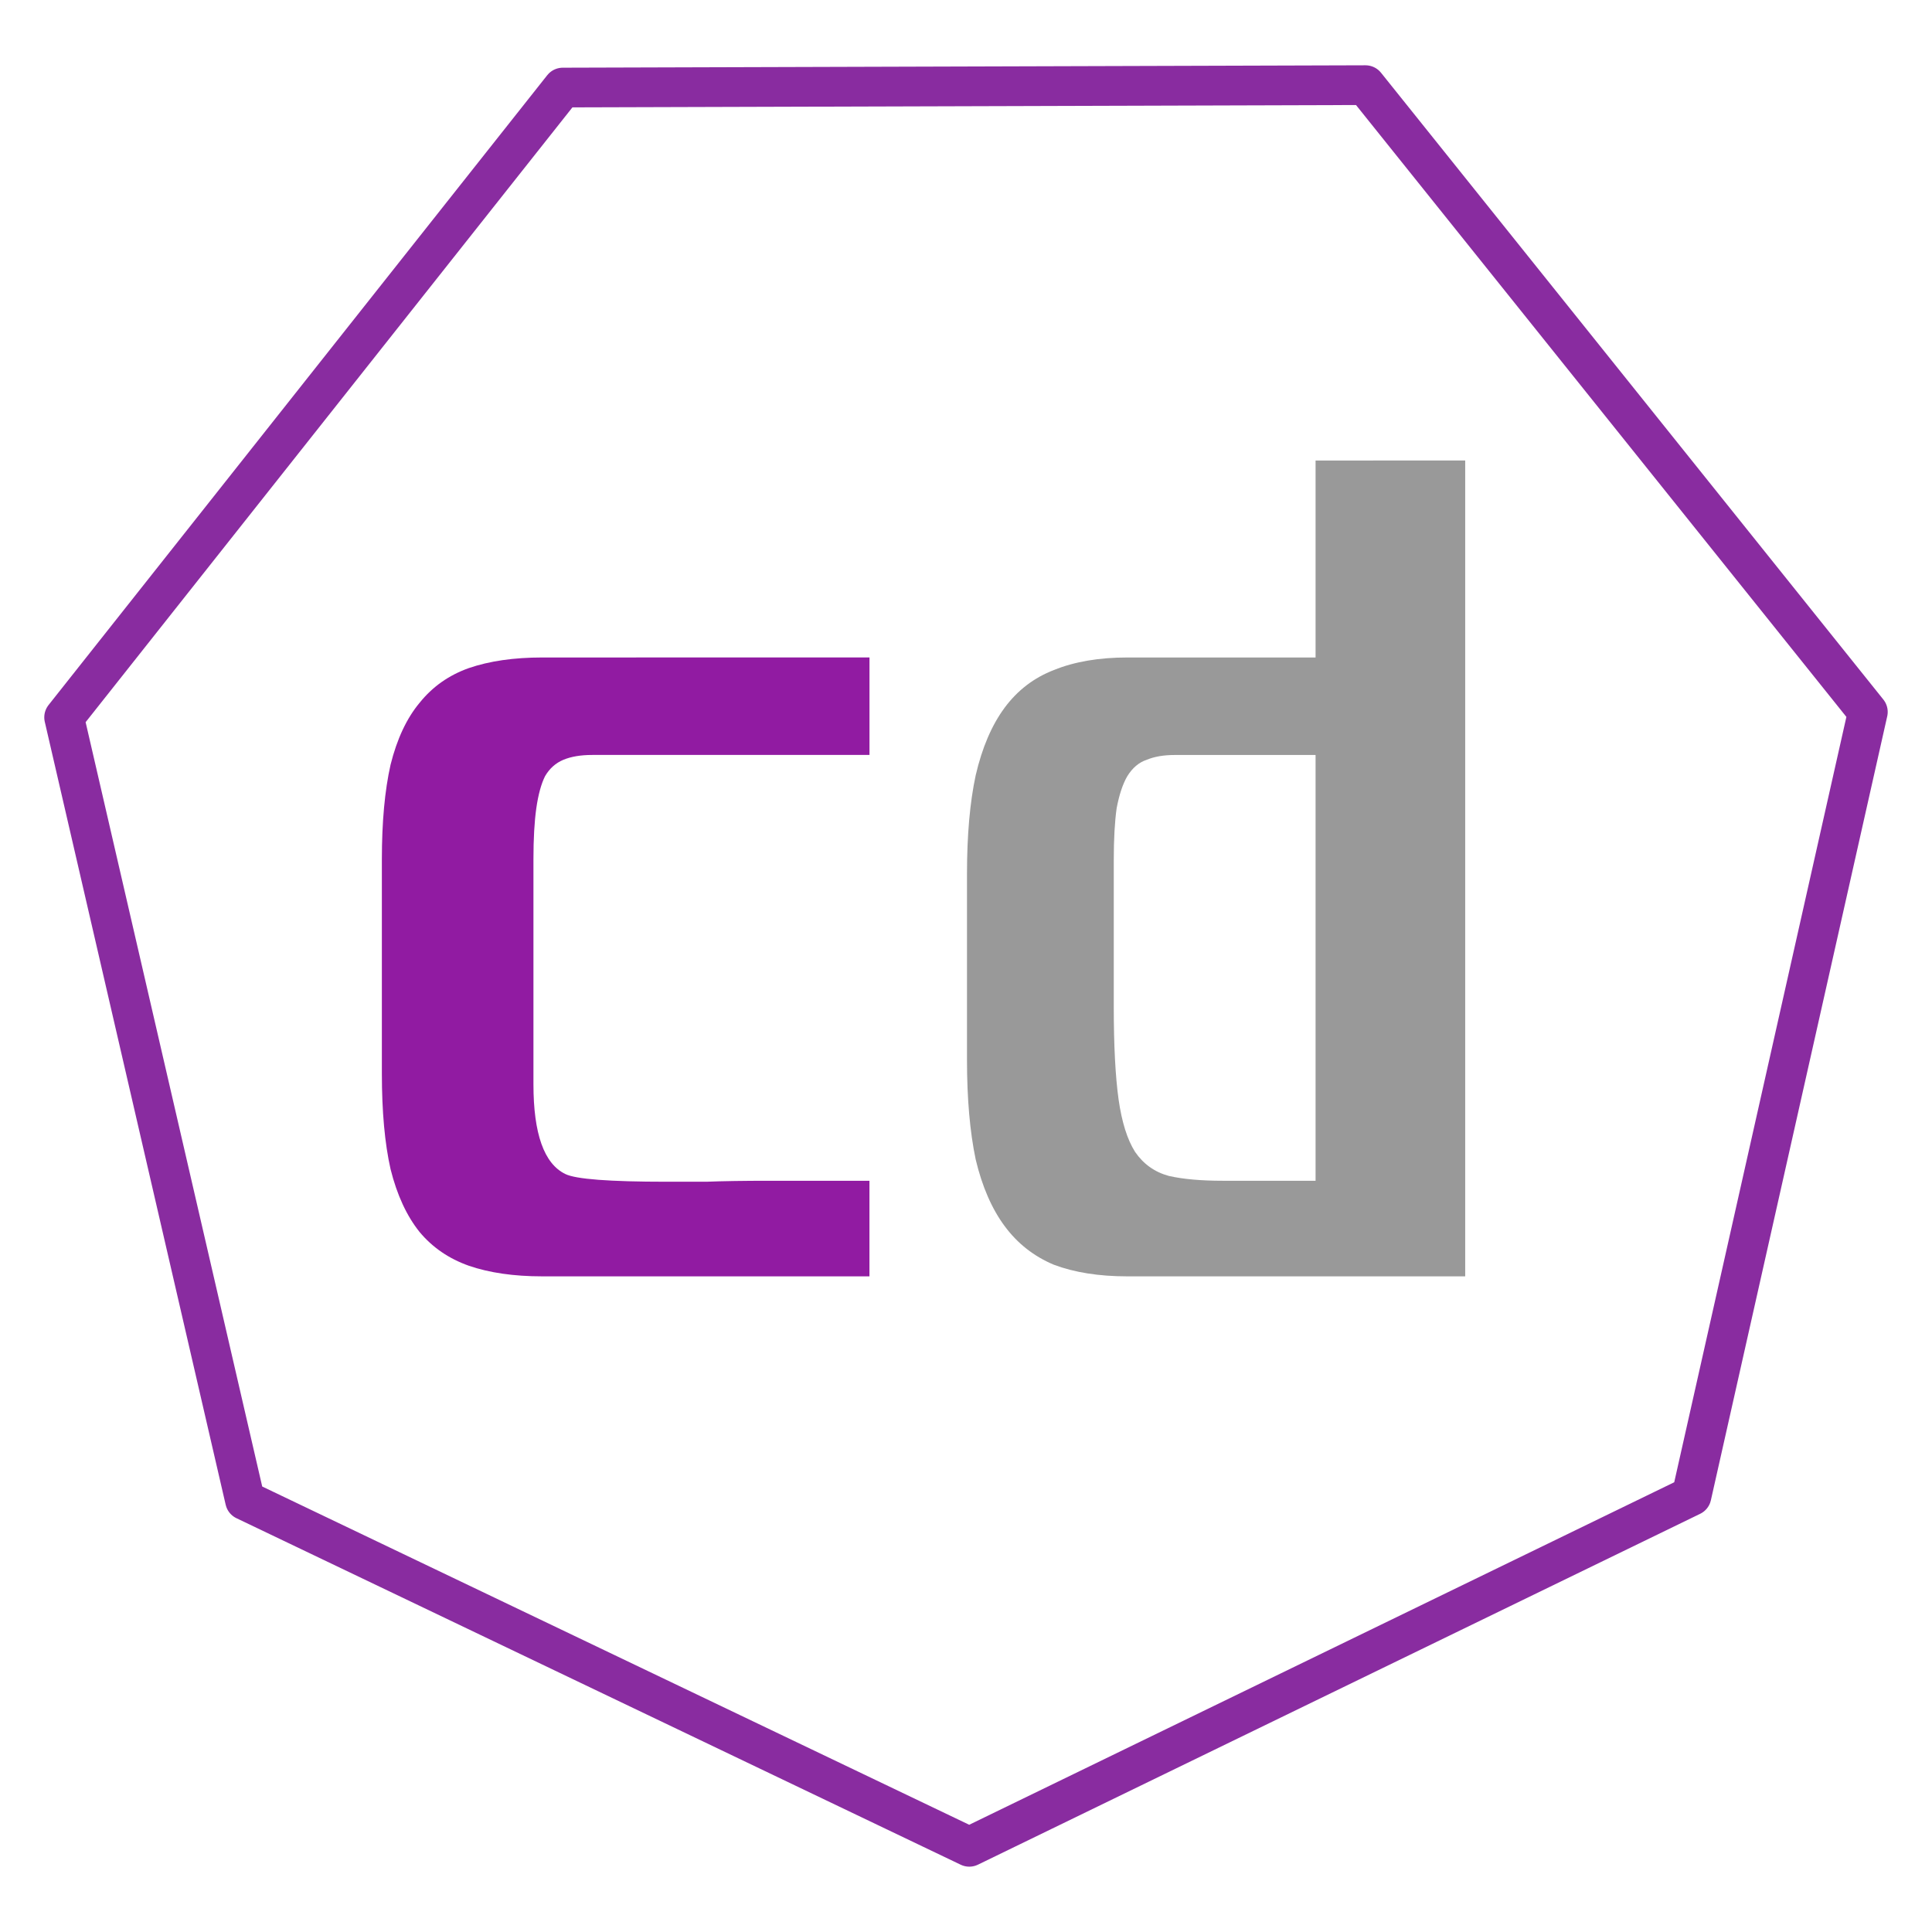
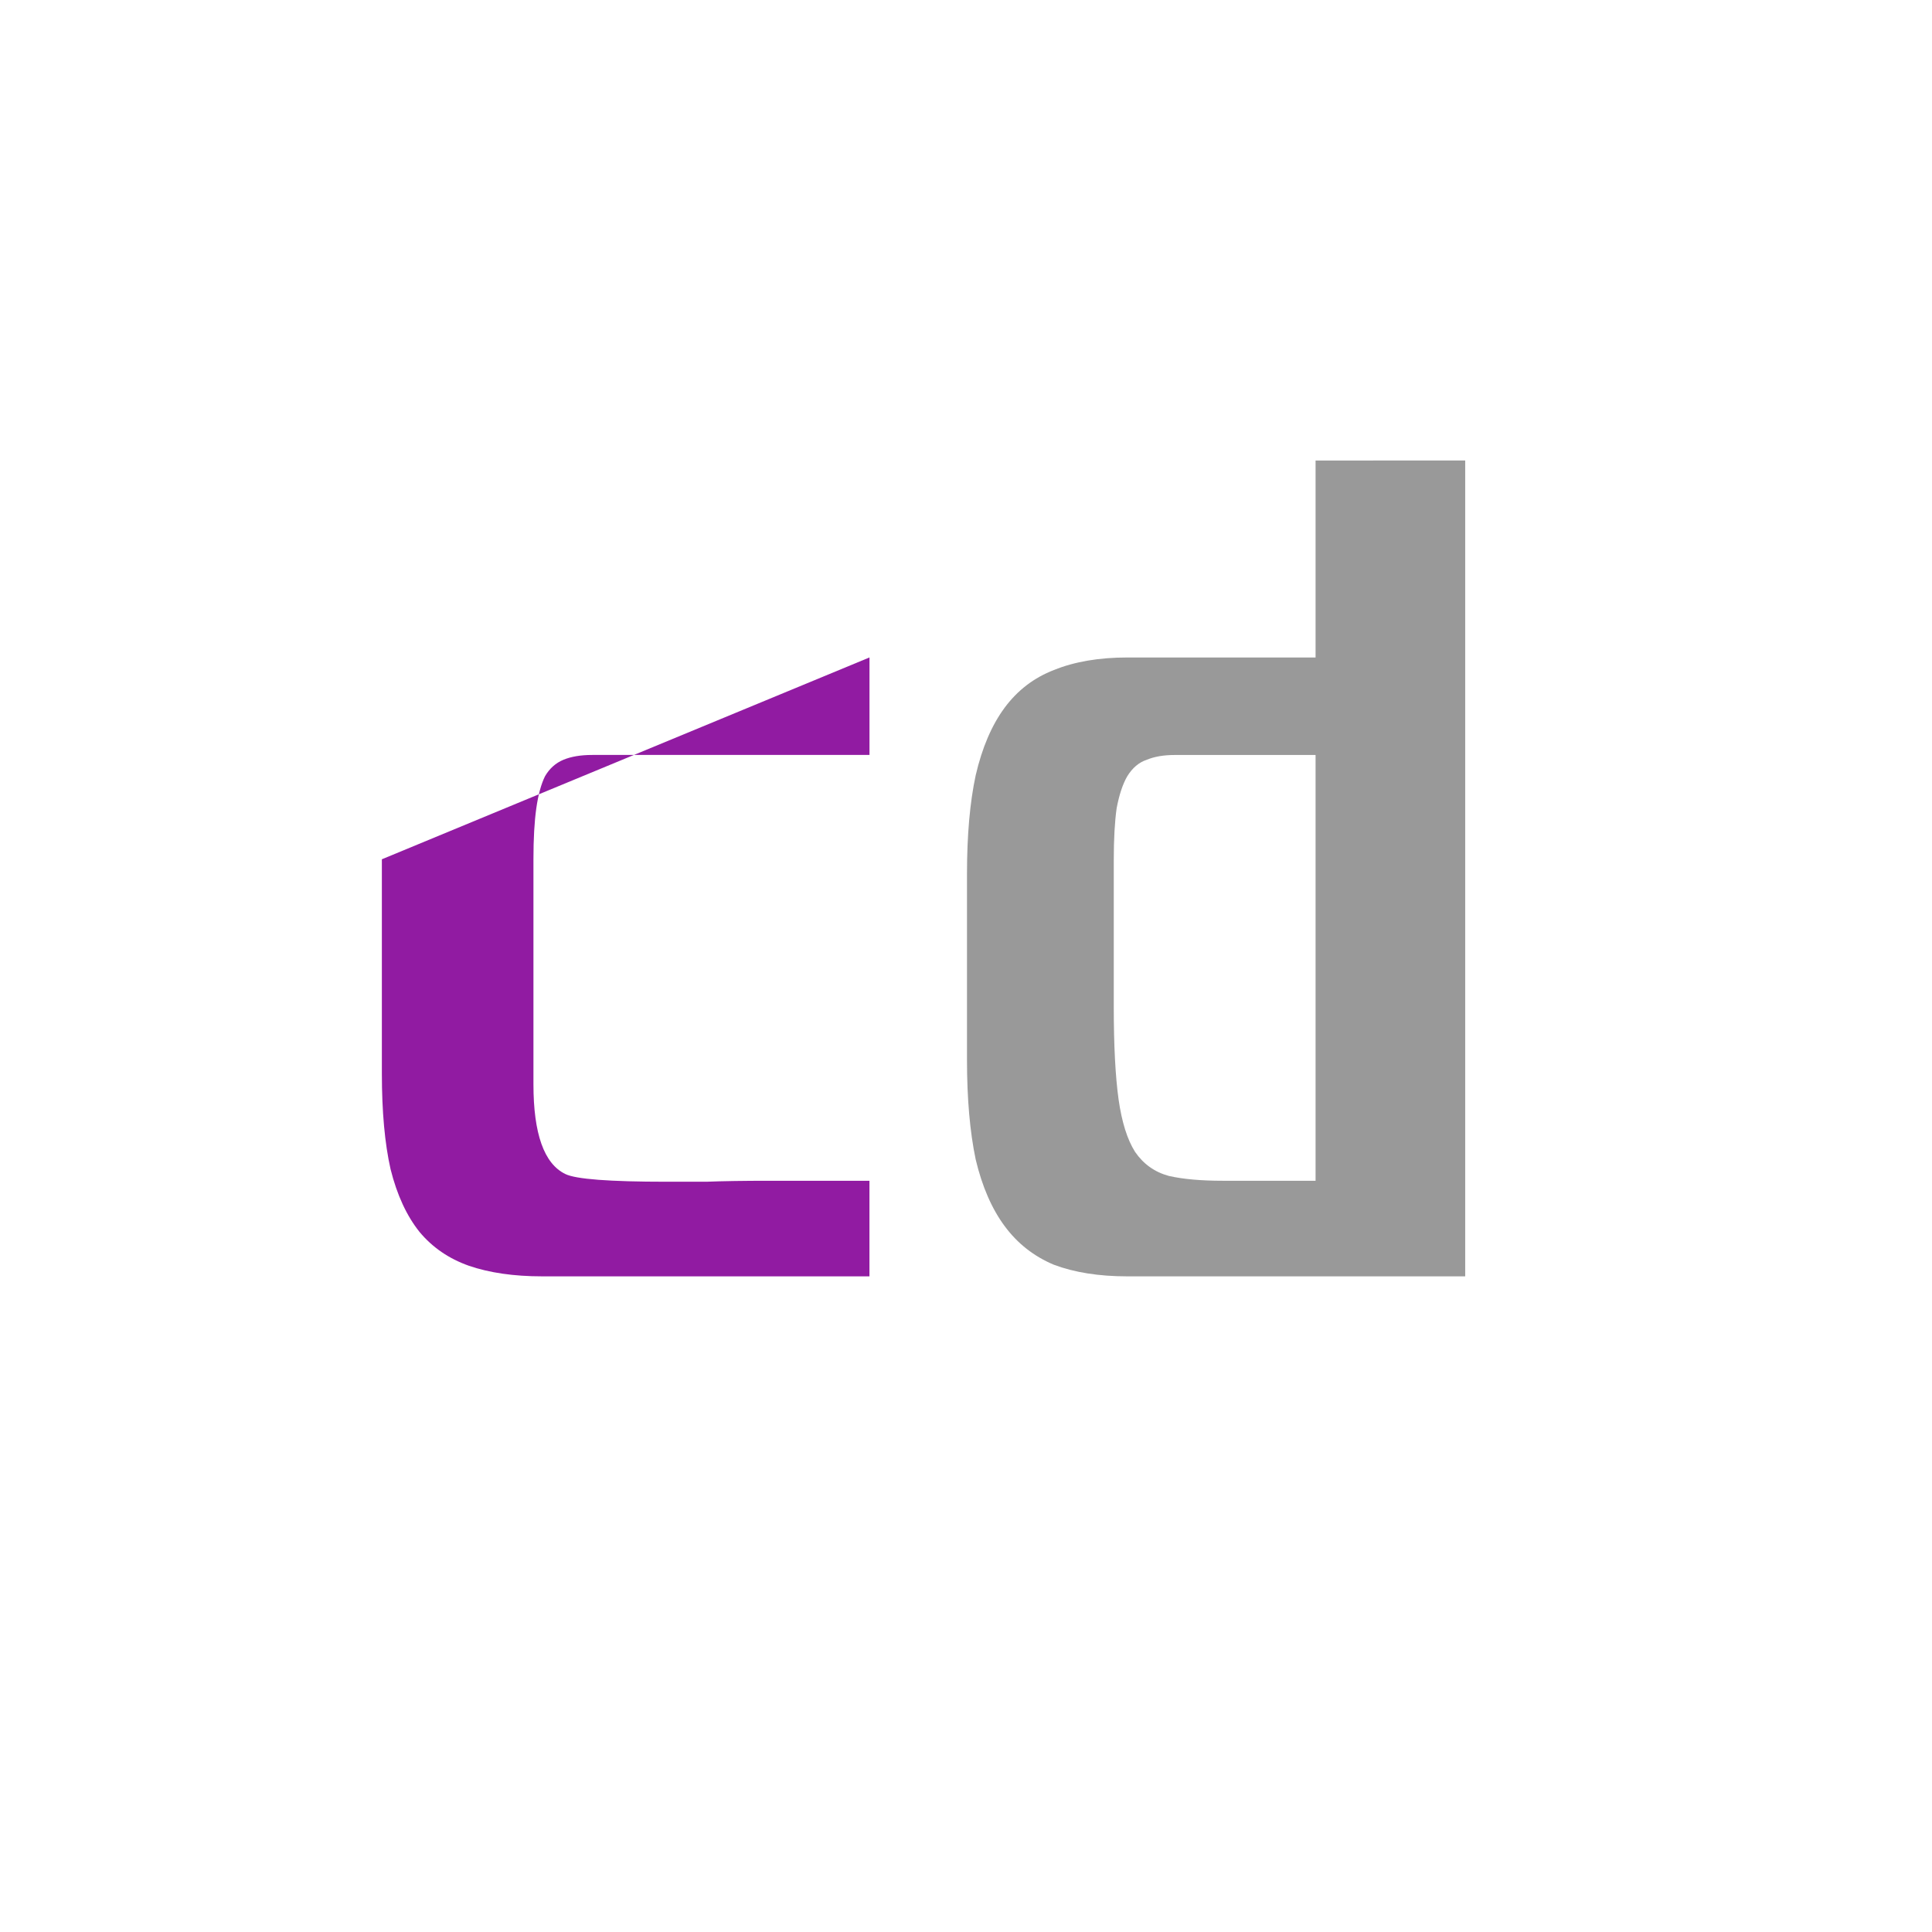
<svg xmlns="http://www.w3.org/2000/svg" id="svg8" version="1.1" viewBox="0 0 270.933 270.933" height="1024" width="1024">
  <title id="title2">cruise</title>
  <defs id="defs2" />
  <g id="g44478" transform="matrix(5.263,0,0,5.263,-20.774,-29.442)">
    <g id="g2">
      <g id="g3">
        <g id="text1" style="font-weight:bold;font-size:25.727px;line-height:179.314px;font-family:Unispace;-inkscape-font-specification:'Unispace, Bold';text-align:center;letter-spacing:0px;word-spacing:0px;text-anchor:middle;fill:#911ba2;stroke-width:2.702;stroke-linecap:round;stroke-miterlimit:30;paint-order:markers fill stroke" aria-label="cd">
-           <path d="m 27.115,23.112 v 2.598 h -7.384 q -0.463,0 -0.772,0.129 -0.309,0.129 -0.489,0.437 -0.154,0.309 -0.232,0.849 -0.077,0.54 -0.077,1.364 v 5.994 q 0,1.981 0.849,2.393 0.412,0.206 2.701,0.206 0.412,0 1.055,0 0.669,-0.026 1.672,-0.026 h 2.676 v 2.547 h -8.721 q -1.132,0 -1.955,-0.283 -0.798,-0.283 -1.312,-0.9 -0.515,-0.643 -0.772,-1.672 -0.232,-1.029 -0.232,-2.547 v -5.711 q 0,-1.492 0.232,-2.521 0.257,-1.029 0.772,-1.647 0.515,-0.643 1.312,-0.926 0.823,-0.283 1.955,-0.283 z" id="path1" />
+           <path d="m 27.115,23.112 v 2.598 h -7.384 q -0.463,0 -0.772,0.129 -0.309,0.129 -0.489,0.437 -0.154,0.309 -0.232,0.849 -0.077,0.54 -0.077,1.364 v 5.994 q 0,1.981 0.849,2.393 0.412,0.206 2.701,0.206 0.412,0 1.055,0 0.669,-0.026 1.672,-0.026 h 2.676 v 2.547 h -8.721 q -1.132,0 -1.955,-0.283 -0.798,-0.283 -1.312,-0.9 -0.515,-0.643 -0.772,-1.672 -0.232,-1.029 -0.232,-2.547 v -5.711 z" id="path1" />
          <path style="fill:#999999" d="m 42.988,17.864 v 21.739 h -9.004 q -1.132,0 -1.955,-0.309 -0.798,-0.334 -1.312,-1.029 -0.515,-0.695 -0.772,-1.775 -0.232,-1.106 -0.232,-2.65 v -4.965 q 0,-1.544 0.232,-2.624 0.257,-1.106 0.772,-1.801 0.515,-0.695 1.312,-1.003 0.823,-0.334 1.955,-0.334 h 5.017 v -5.248 z m -9.364,14.561 q 0,1.544 0.129,2.47 0.129,0.9 0.437,1.389 0.334,0.489 0.9,0.643 0.566,0.129 1.441,0.129 h 2.47 v -11.345 h -3.756 q -0.437,0 -0.746,0.129 -0.309,0.103 -0.515,0.437 -0.18,0.309 -0.283,0.849 -0.077,0.54 -0.077,1.389 z" id="path2" />
        </g>
        <g id="g10987" transform="translate(-1170.611,231.267)">
          <g id="g10985" transform="translate(238.413,-199.749)">
-             <path style="opacity:1;fill:none;fill-opacity:1;stroke:#892ca0;stroke-width:1.058;stroke-linecap:round;stroke-linejoin:round;stroke-miterlimit:4;stroke-dasharray:none;stroke-opacity:1" d="m 961.972,23.285 -19.298,-9.233 -4.82,-20.862 13.287,-16.781 21.389,-0.064 13.385,16.701 -4.699,20.89 z" id="path10931" />
-           </g>
+             </g>
        </g>
      </g>
    </g>
  </g>
</svg>